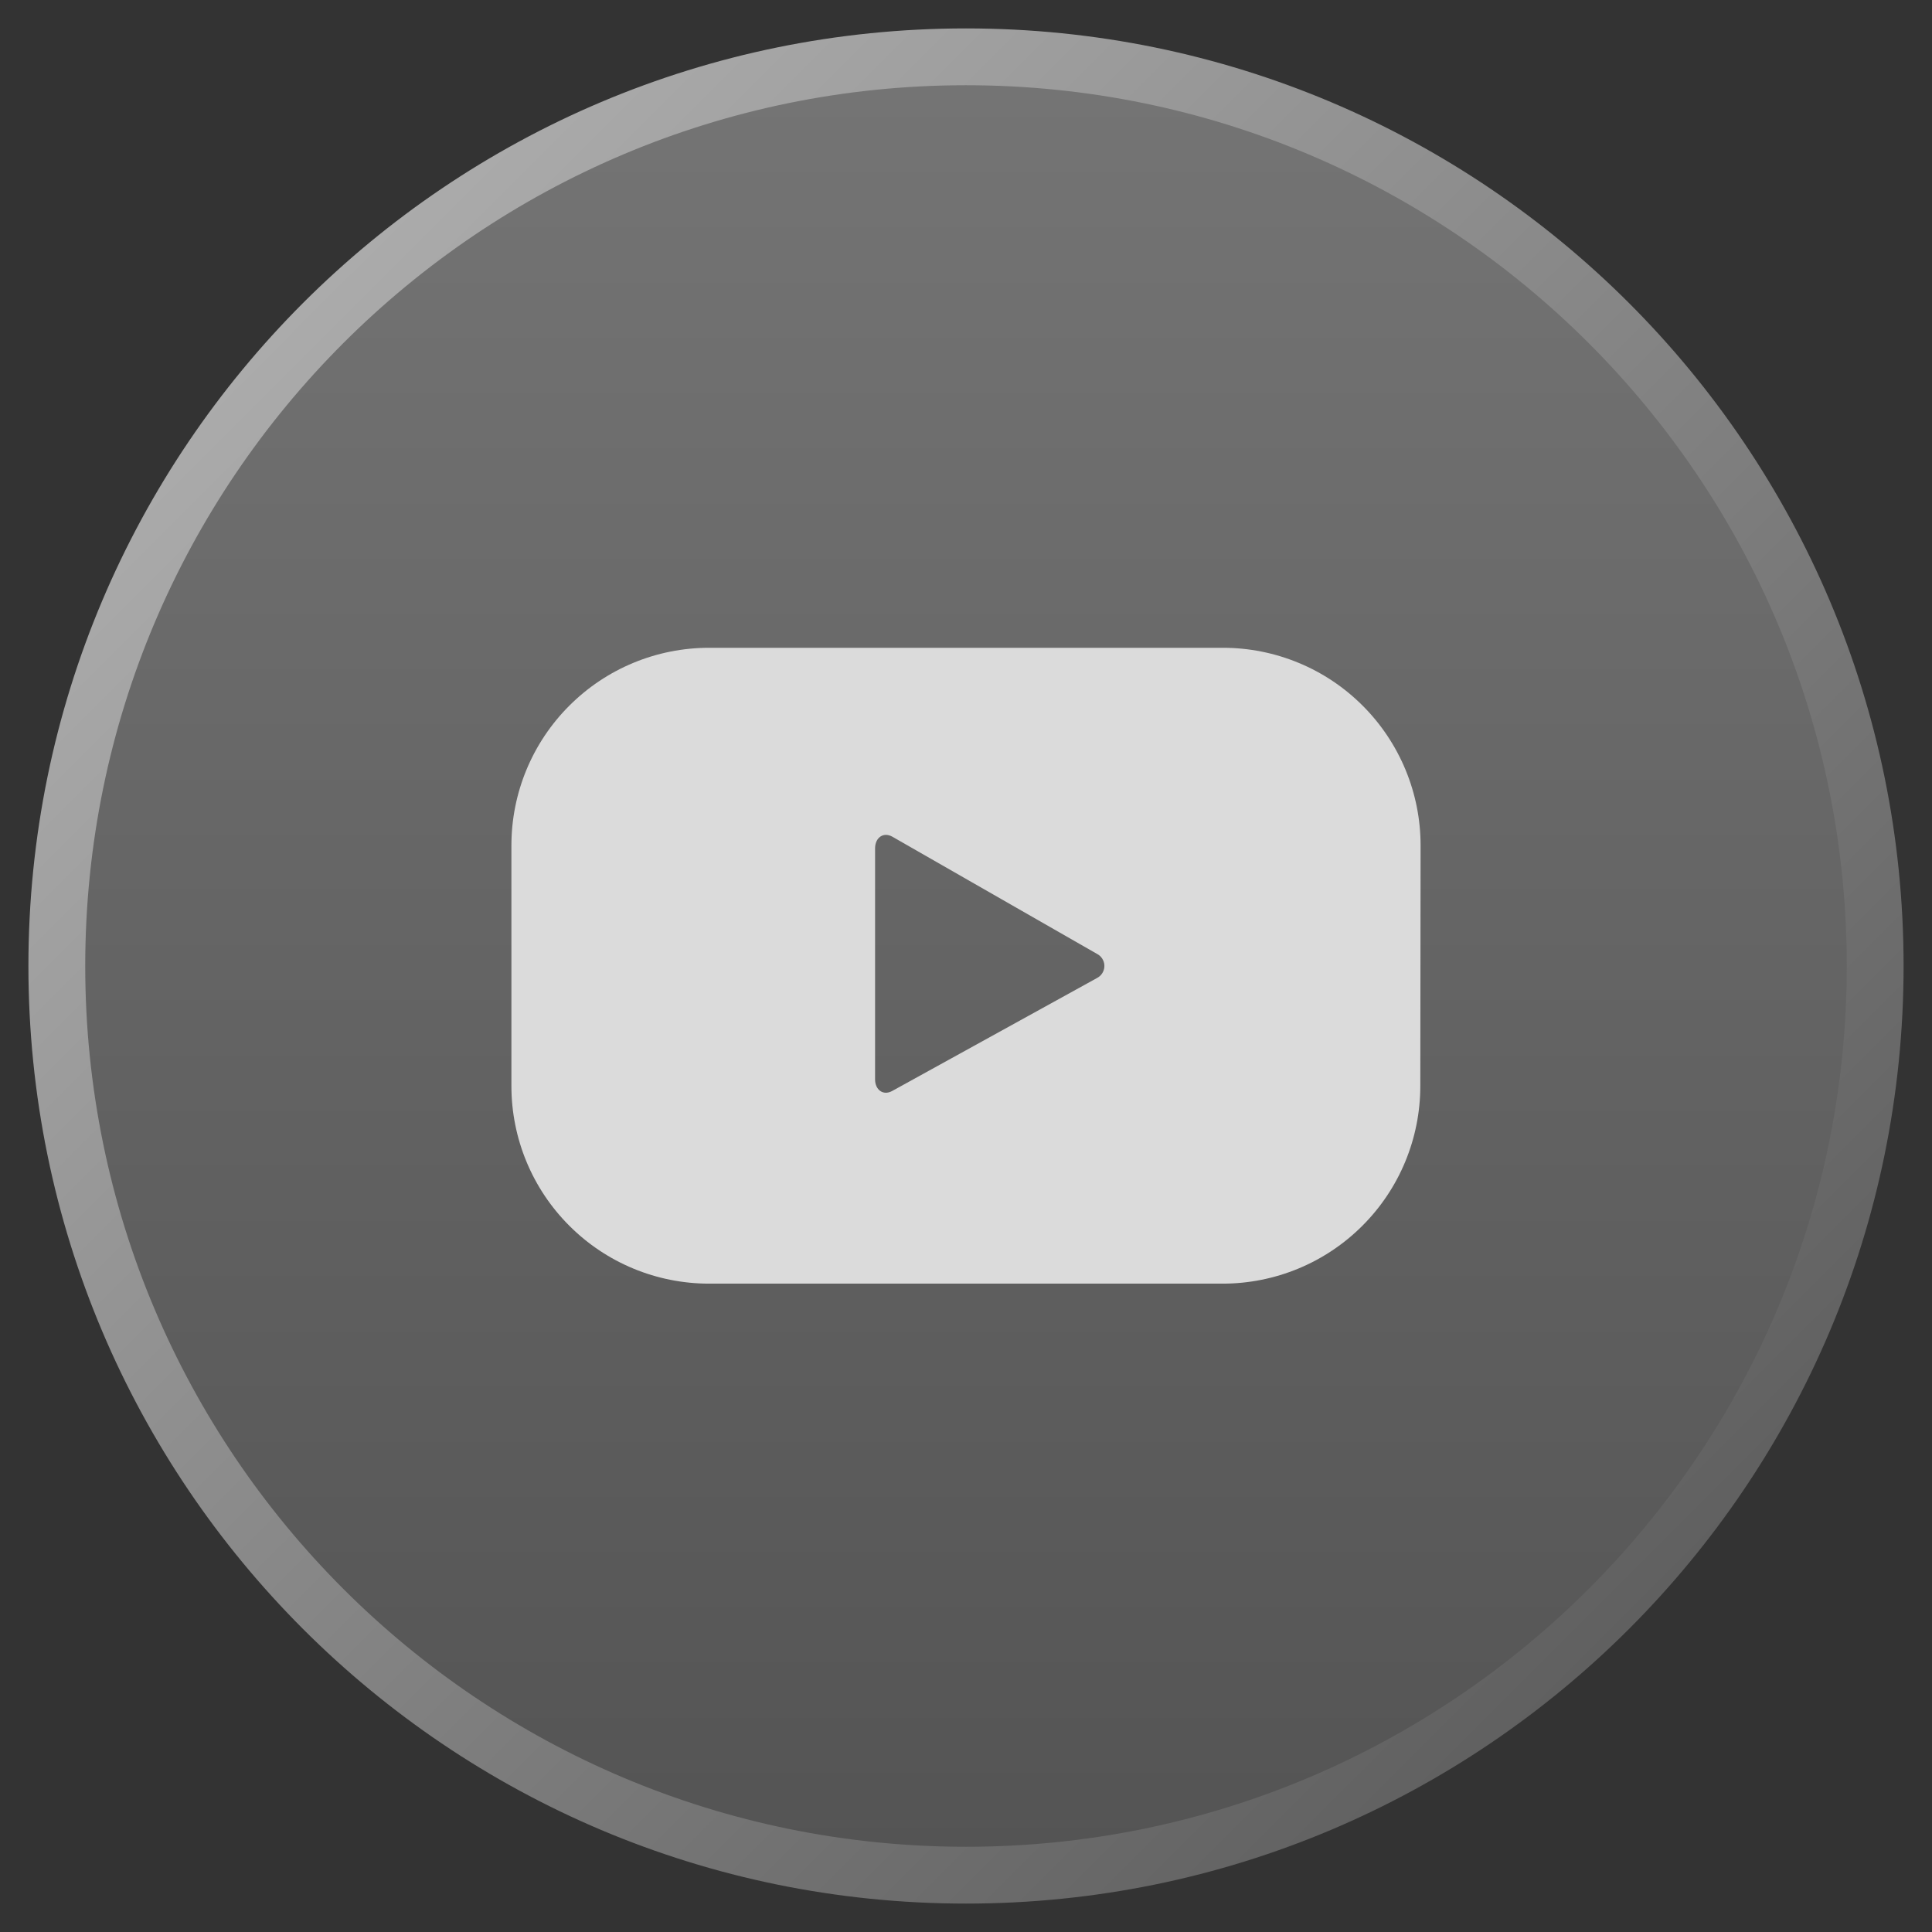
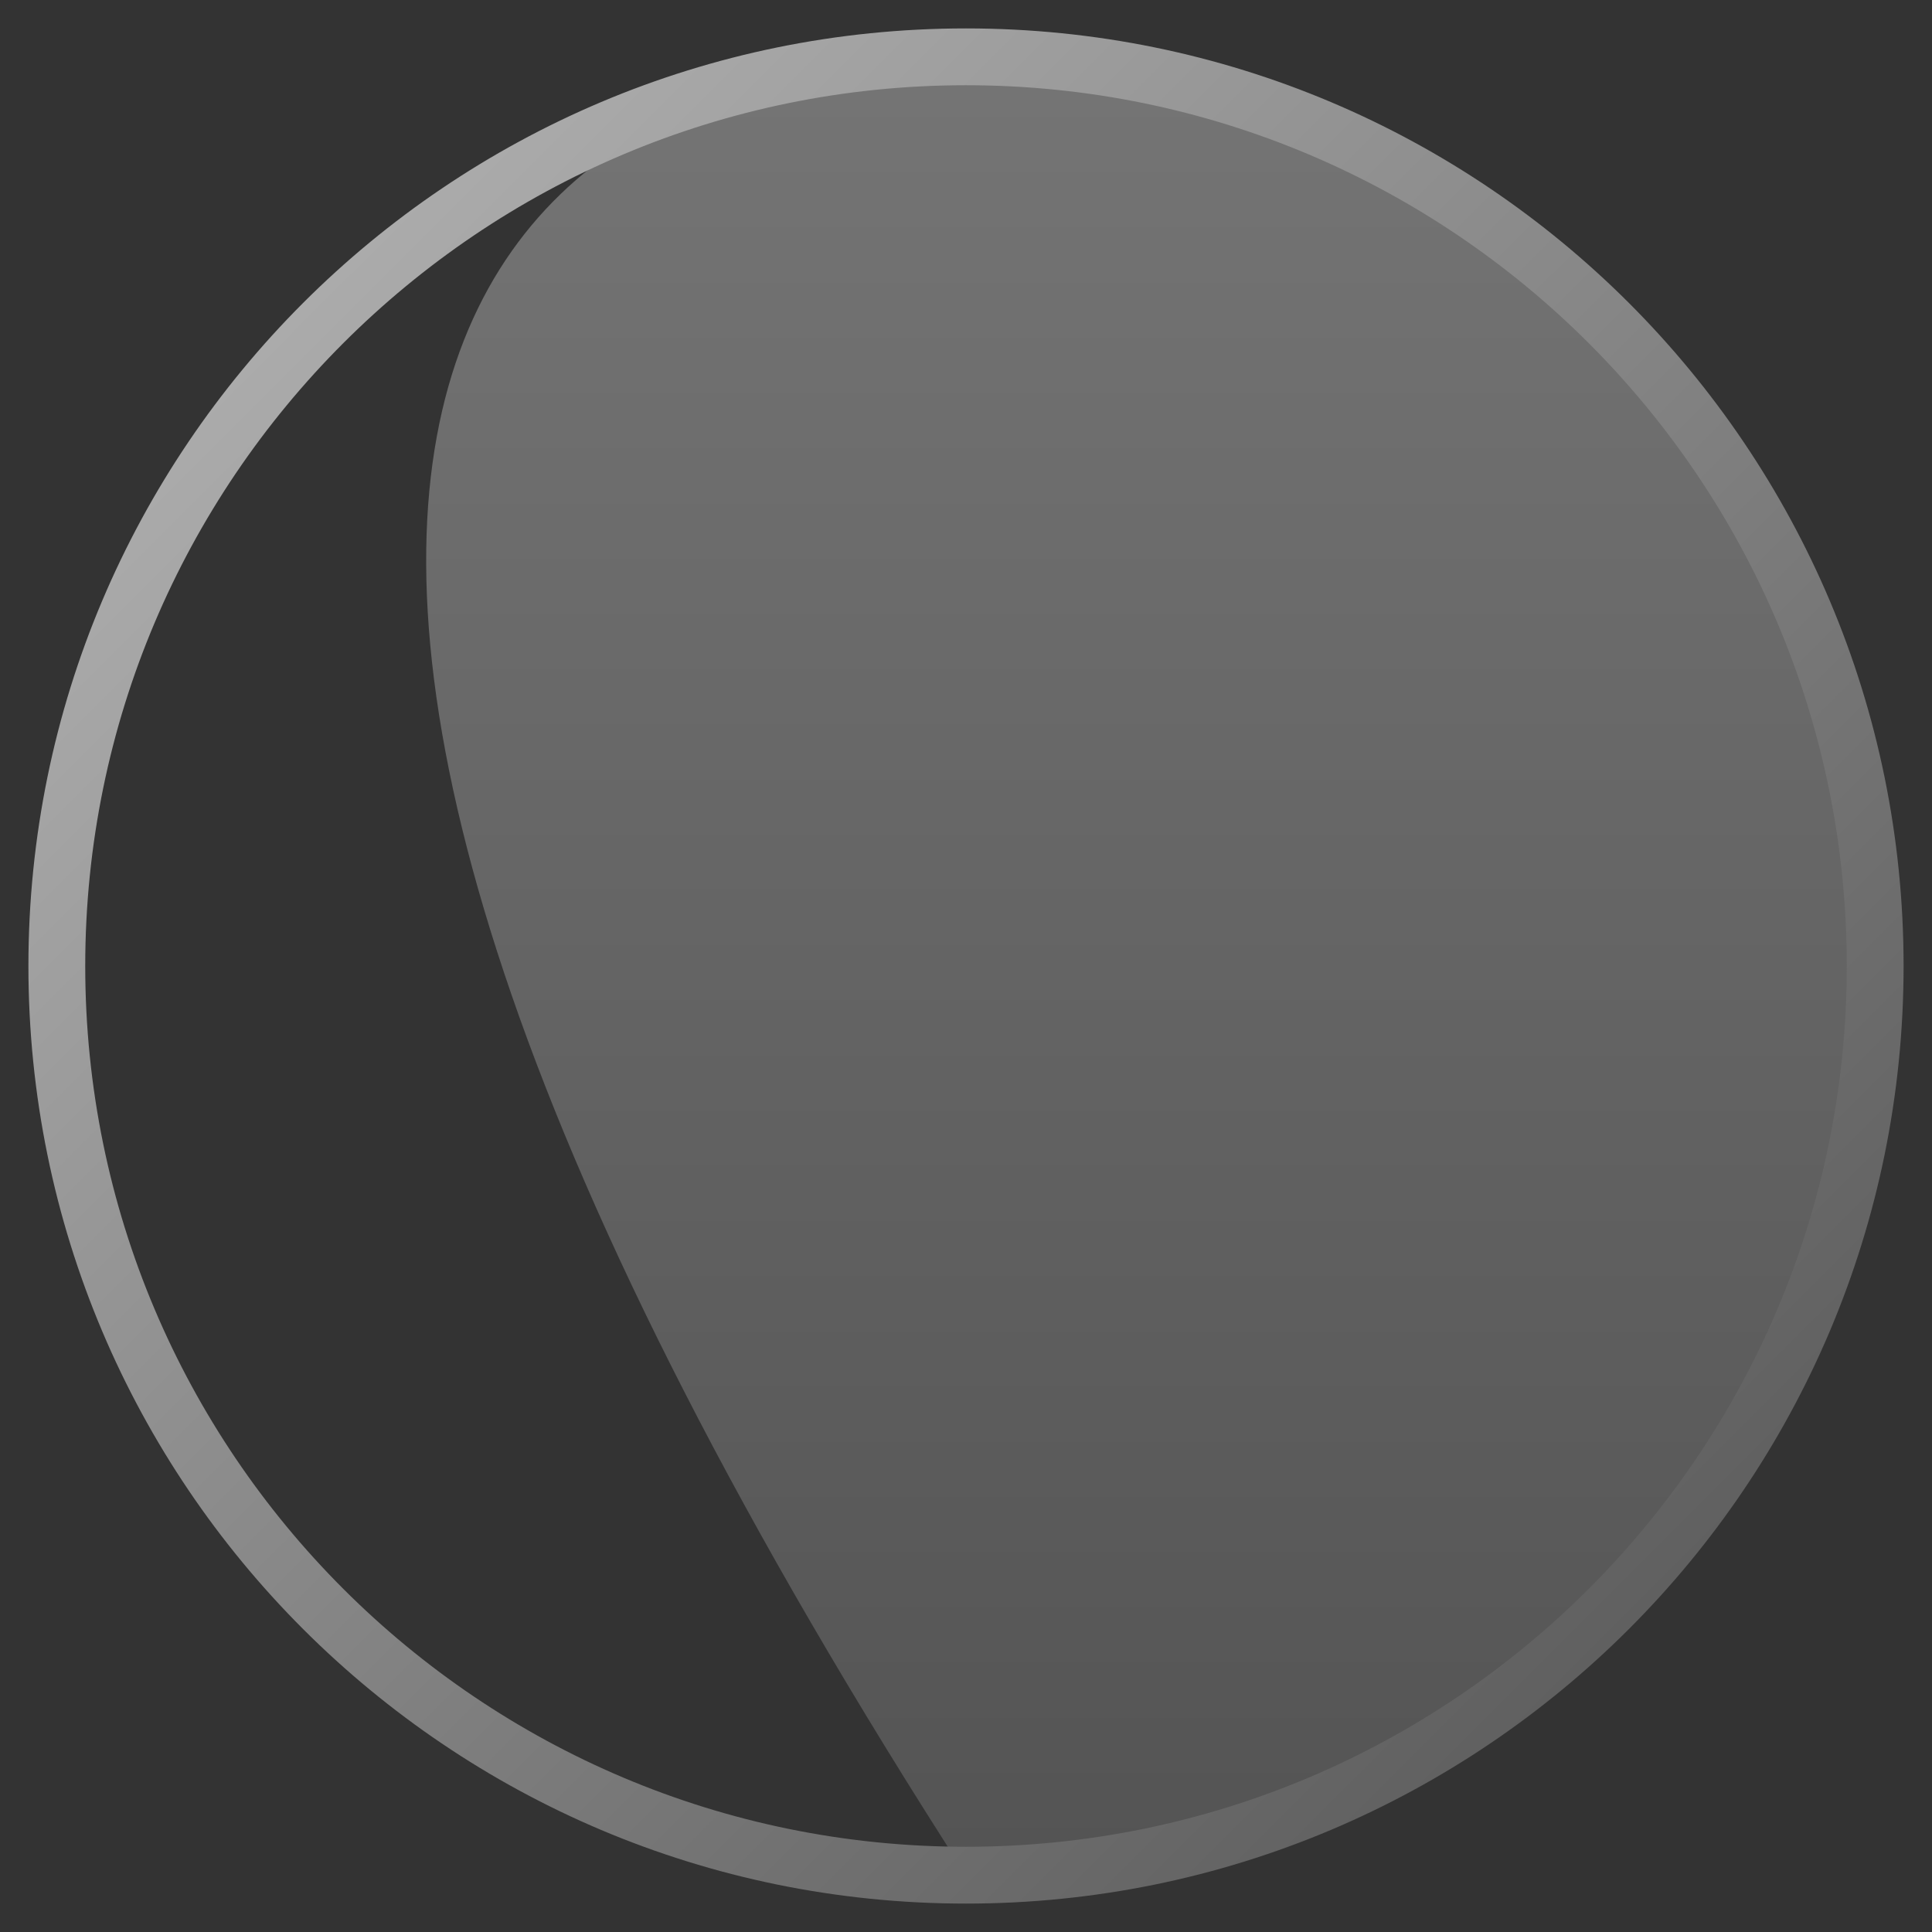
<svg xmlns="http://www.w3.org/2000/svg" width="34" height="34" viewBox="0 0 34 34" fill="none">
  <rect x="0" y="0" width="34" height="34" fill="#333333" stroke="none" />
-   <path d="M17 1C25.837 1 33 8.163 33 17C33 25.837 25.837 33 17 33C8.163 33 1 25.837 1 17C1 8.163 8.163 1 17 1Z" fill="url(#paint0_linear_891_6064)" fill-opacity="0.4" />
+   <path d="M17 1C25.837 1 33 8.163 33 17C33 25.837 25.837 33 17 33C1 8.163 8.163 1 17 1Z" fill="url(#paint0_linear_891_6064)" fill-opacity="0.4" />
  <path d="M17 1V1.5C25.56 1.5 32.5 8.44 32.5 17H33H33.5C33.5 7.887 26.113 0.5 17 0.5V1ZM33 17H32.5C32.5 25.56 25.56 32.5 17 32.5V33V33.5C26.113 33.5 33.5 26.113 33.5 17H33ZM17 33V32.5C8.44 32.5 1.5 25.56 1.5 17H1H0.5C0.5 26.113 7.887 33.5 17 33.5V33ZM1 17H1.5C1.5 8.44 8.44 1.5 17 1.5V1V0.5C7.887 0.5 0.5 7.887 0.5 17H1Z" fill="url(#paint1_linear_891_6064)" />
-   <path d="M25 14.878C25 14.421 24.91 13.969 24.735 13.547C24.56 13.125 24.304 12.742 23.981 12.419C23.658 12.096 23.275 11.839 22.853 11.665C22.431 11.49 21.979 11.4 21.522 11.4H12.478C11.556 11.4 10.671 11.766 10.019 12.419C9.366 13.071 9 13.956 9 14.878V19.112C9 20.034 9.366 20.919 10.019 21.571C10.671 22.224 11.556 22.59 12.478 22.59H21.517C22.439 22.59 23.324 22.224 23.976 21.571C24.629 20.919 24.995 20.034 24.995 19.112L25 14.878ZM19.301 17.214L15.698 19.201C15.539 19.286 15.4 19.176 15.4 18.997V14.928C15.4 14.744 15.544 14.635 15.703 14.724L19.33 16.801C19.365 16.825 19.393 16.857 19.411 16.895C19.43 16.932 19.438 16.974 19.435 17.016C19.432 17.058 19.418 17.098 19.394 17.133C19.371 17.168 19.338 17.195 19.301 17.214Z" fill="#DBDBDB" />
  <defs>
    <linearGradient id="paint0_linear_891_6064" x1="17" y1="1" x2="17" y2="33" gradientUnits="userSpaceOnUse">
      <stop stop-color="white" stop-opacity="0.8" />
      <stop offset="1" stop-color="#989898" stop-opacity="0.8" />
    </linearGradient>
    <linearGradient id="paint1_linear_891_6064" x1="1" y1="1" x2="33" y2="33" gradientUnits="userSpaceOnUse">
      <stop stop-color="#B9B9B9" />
      <stop offset="1" stop-color="#525252" />
    </linearGradient>
  </defs>
</svg>